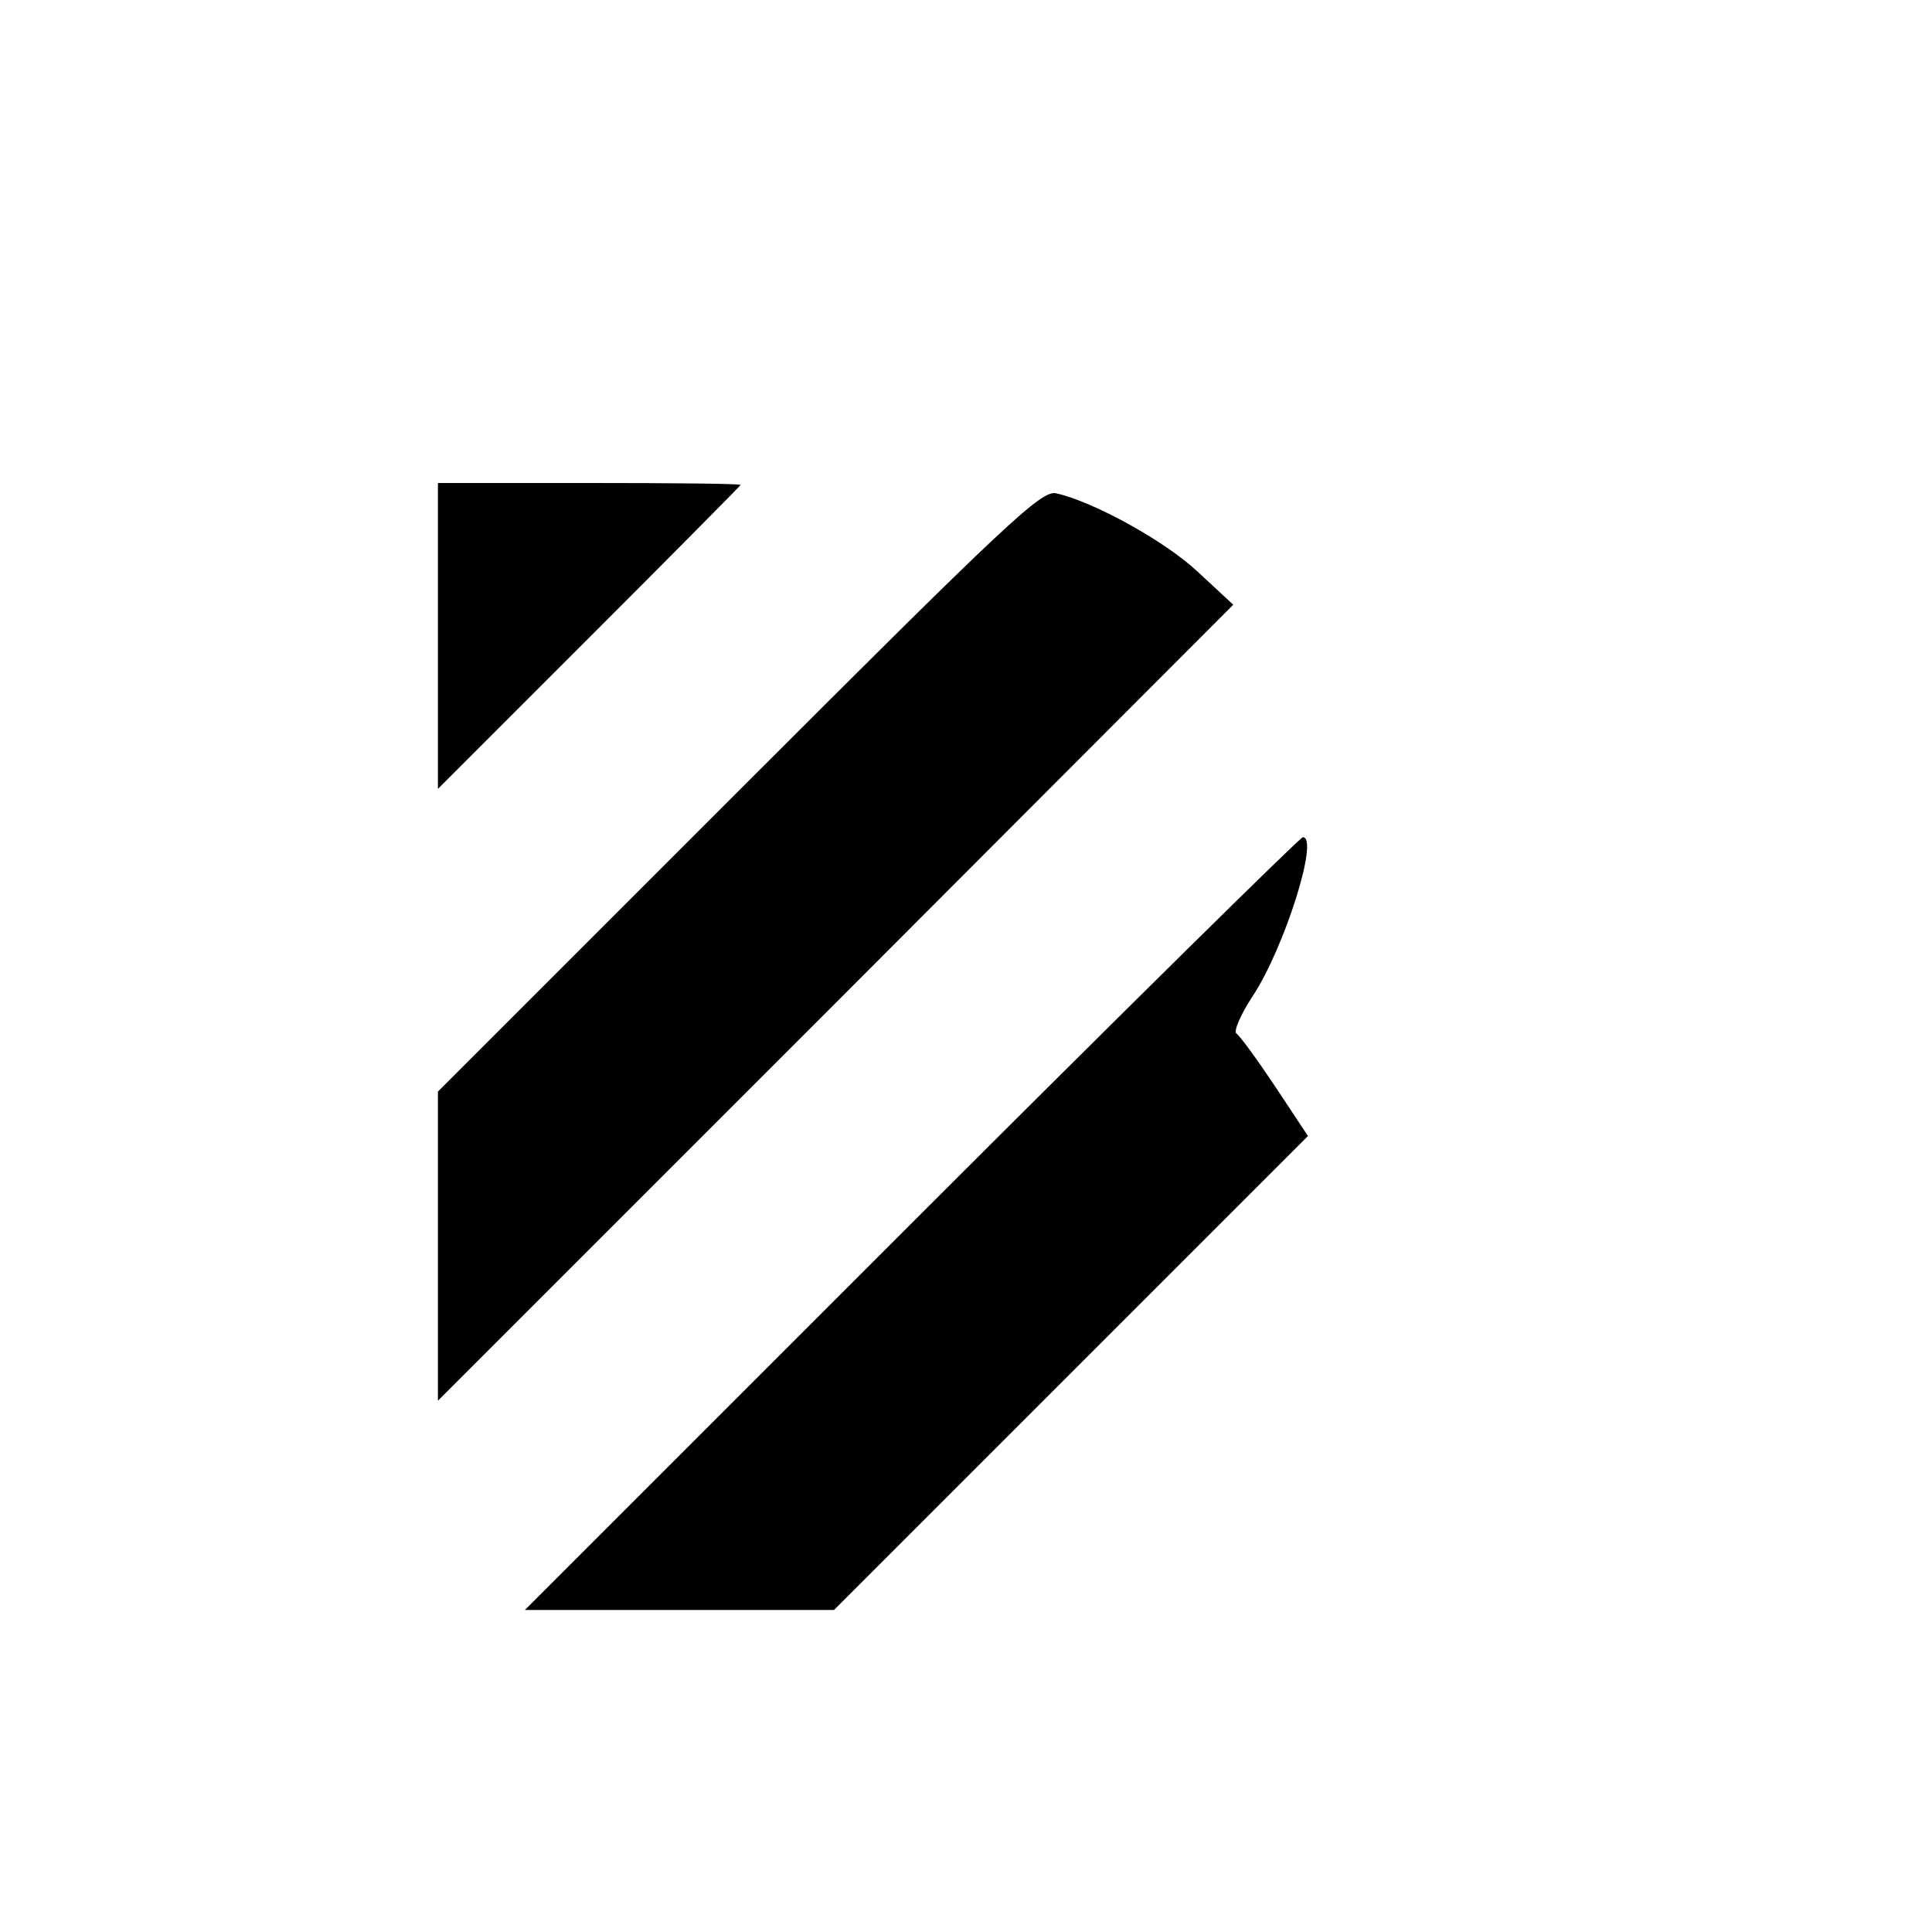
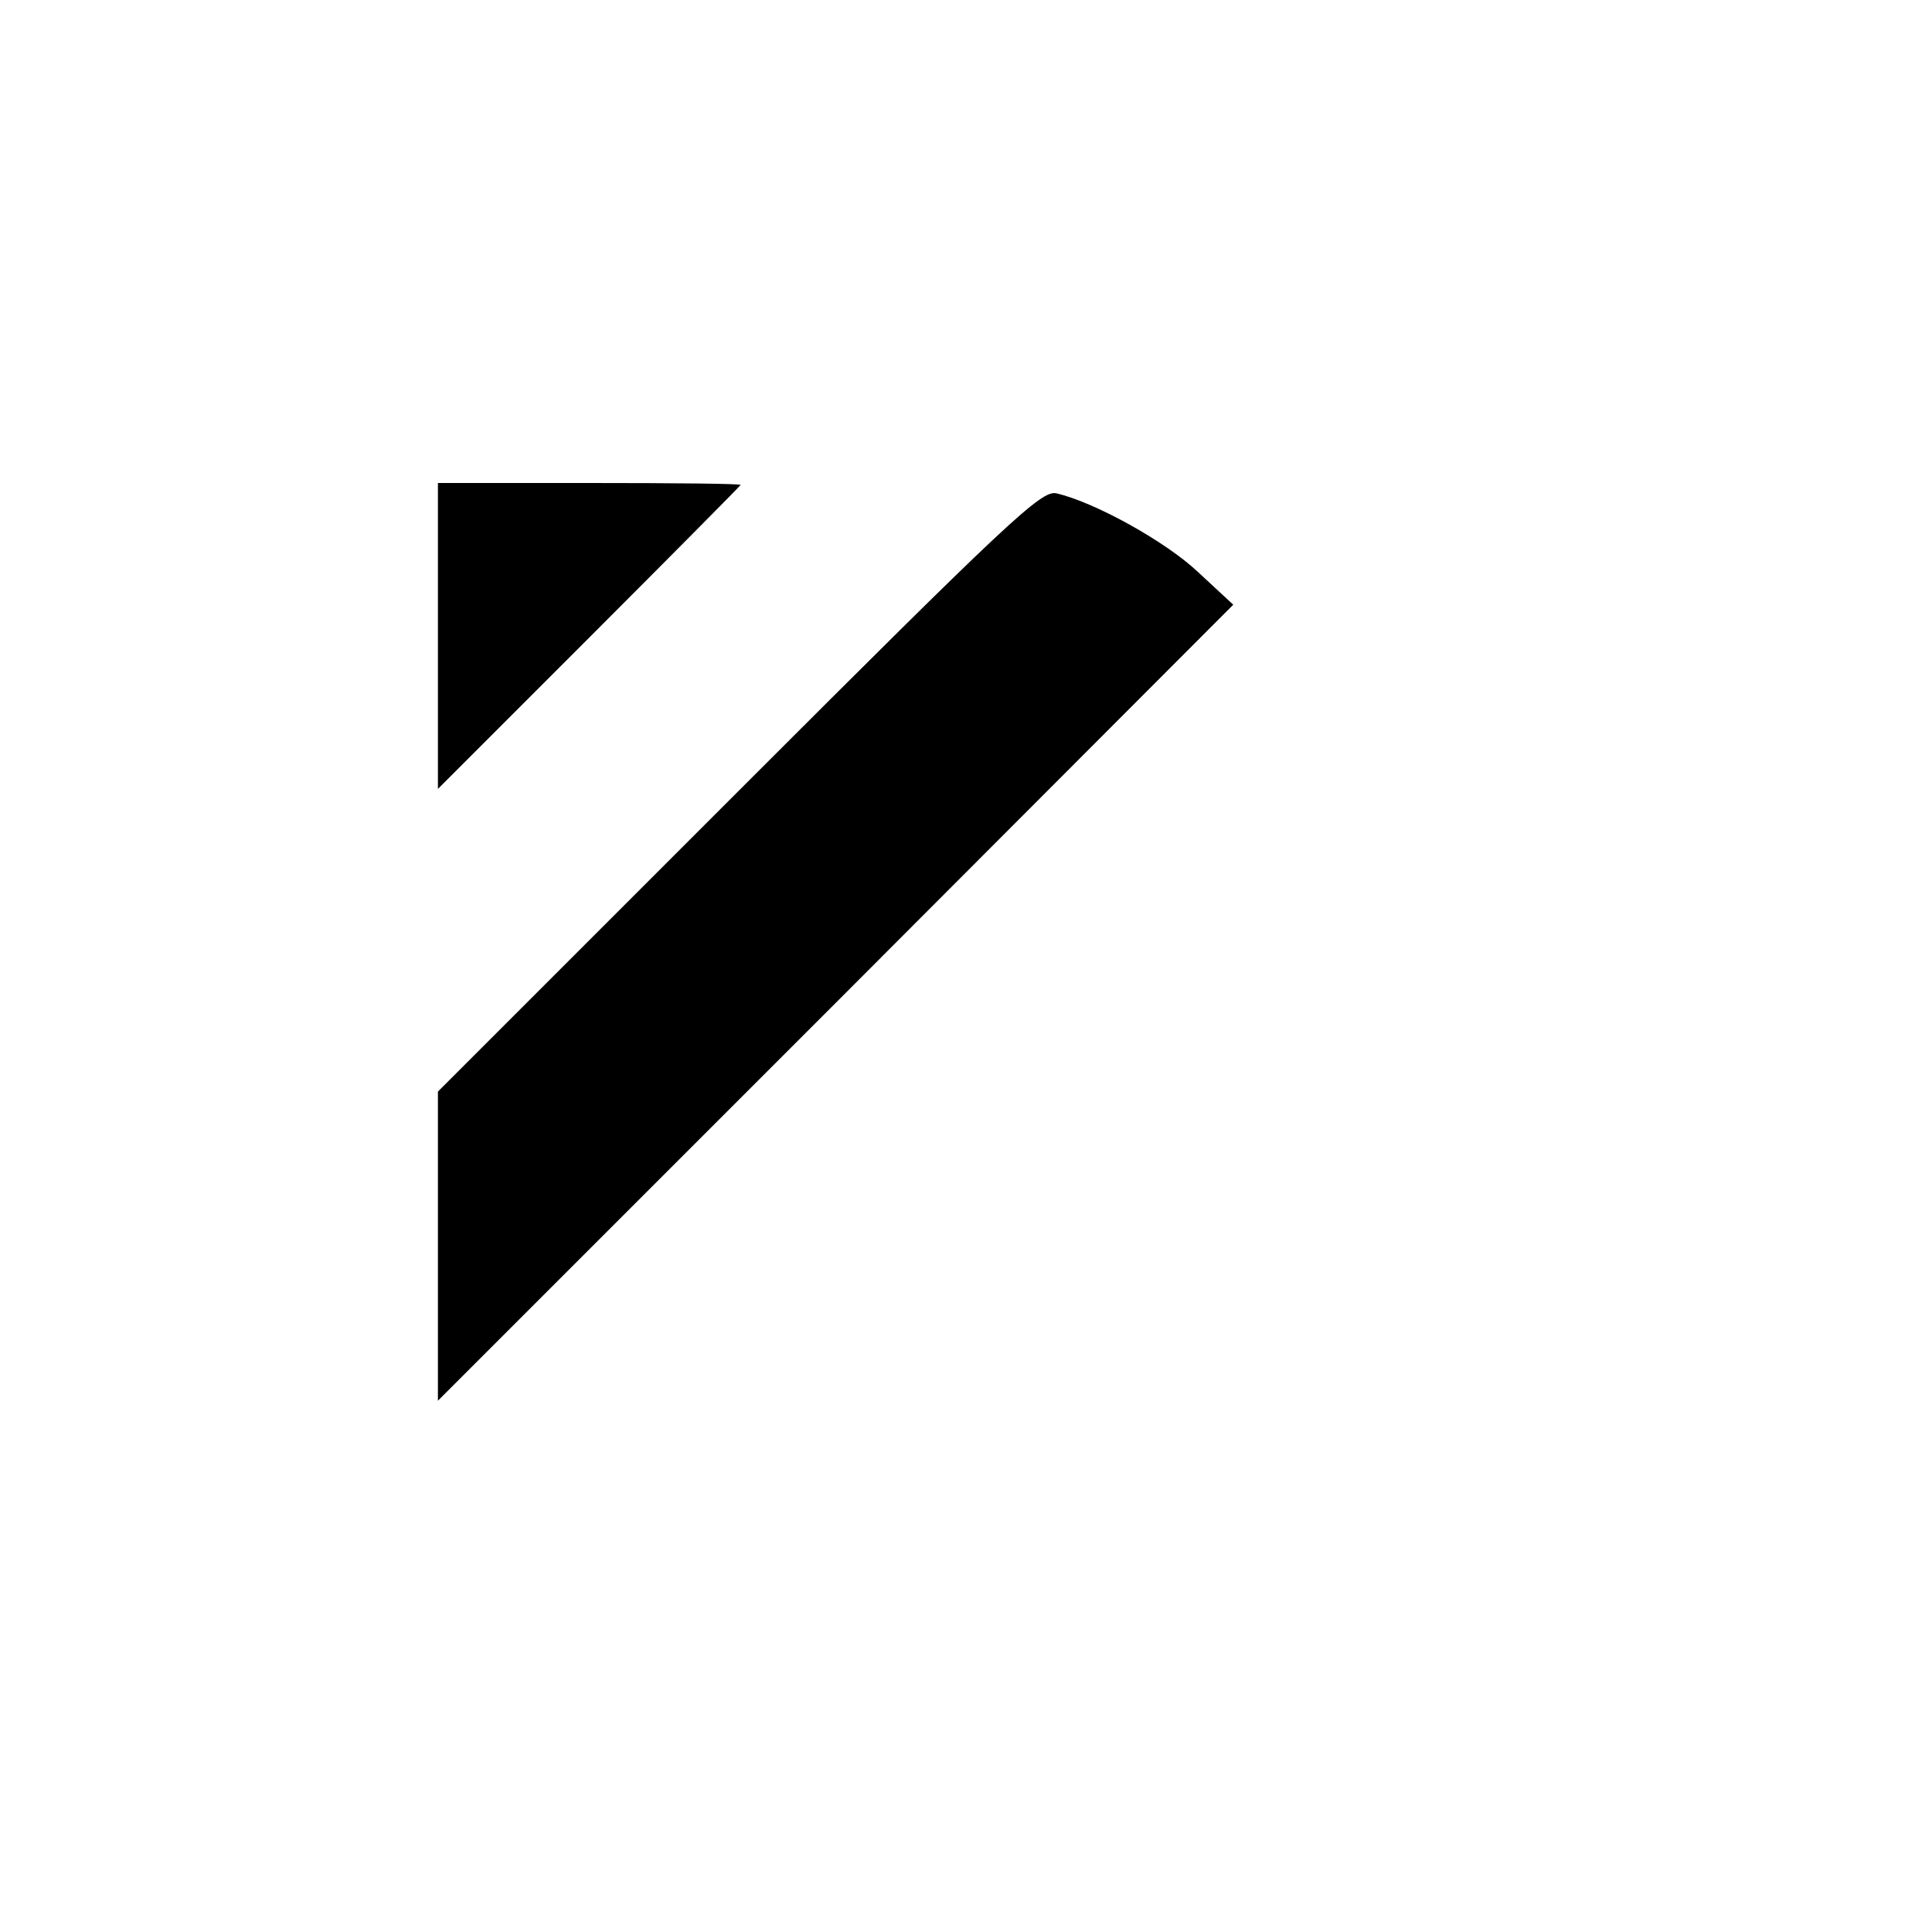
<svg xmlns="http://www.w3.org/2000/svg" version="1.0" width="300pt" height="300pt" viewBox="0 0 300 300" preserveAspectRatio="xMidYMid meet">
  <g transform="translate(0,300) scale(0.1,-0.1)" fill="#000000" stroke="none">
    <path d="M680 2013 l0 -238 235 235 c129 129 235 236 235 237 0 2 -106 3 -235 3 l-235 0 0 -237z" />
    <path d="M1147 1772 l-467 -467 0 -240 0 -240 618 618 617 618 -55 51 c-51 48 -162 109 -220 122 -23 5 -75 -44 -493 -462z" />
-     <path d="M1415 1100 l-600 -600 240 0 240 0 368 368 368 368 -51 77 c-28 42 -55 79 -60 82 -5 3 6 29 25 58 49 74 104 247 78 247 -4 0 -278 -270 -608 -600z" />
  </g>
</svg>